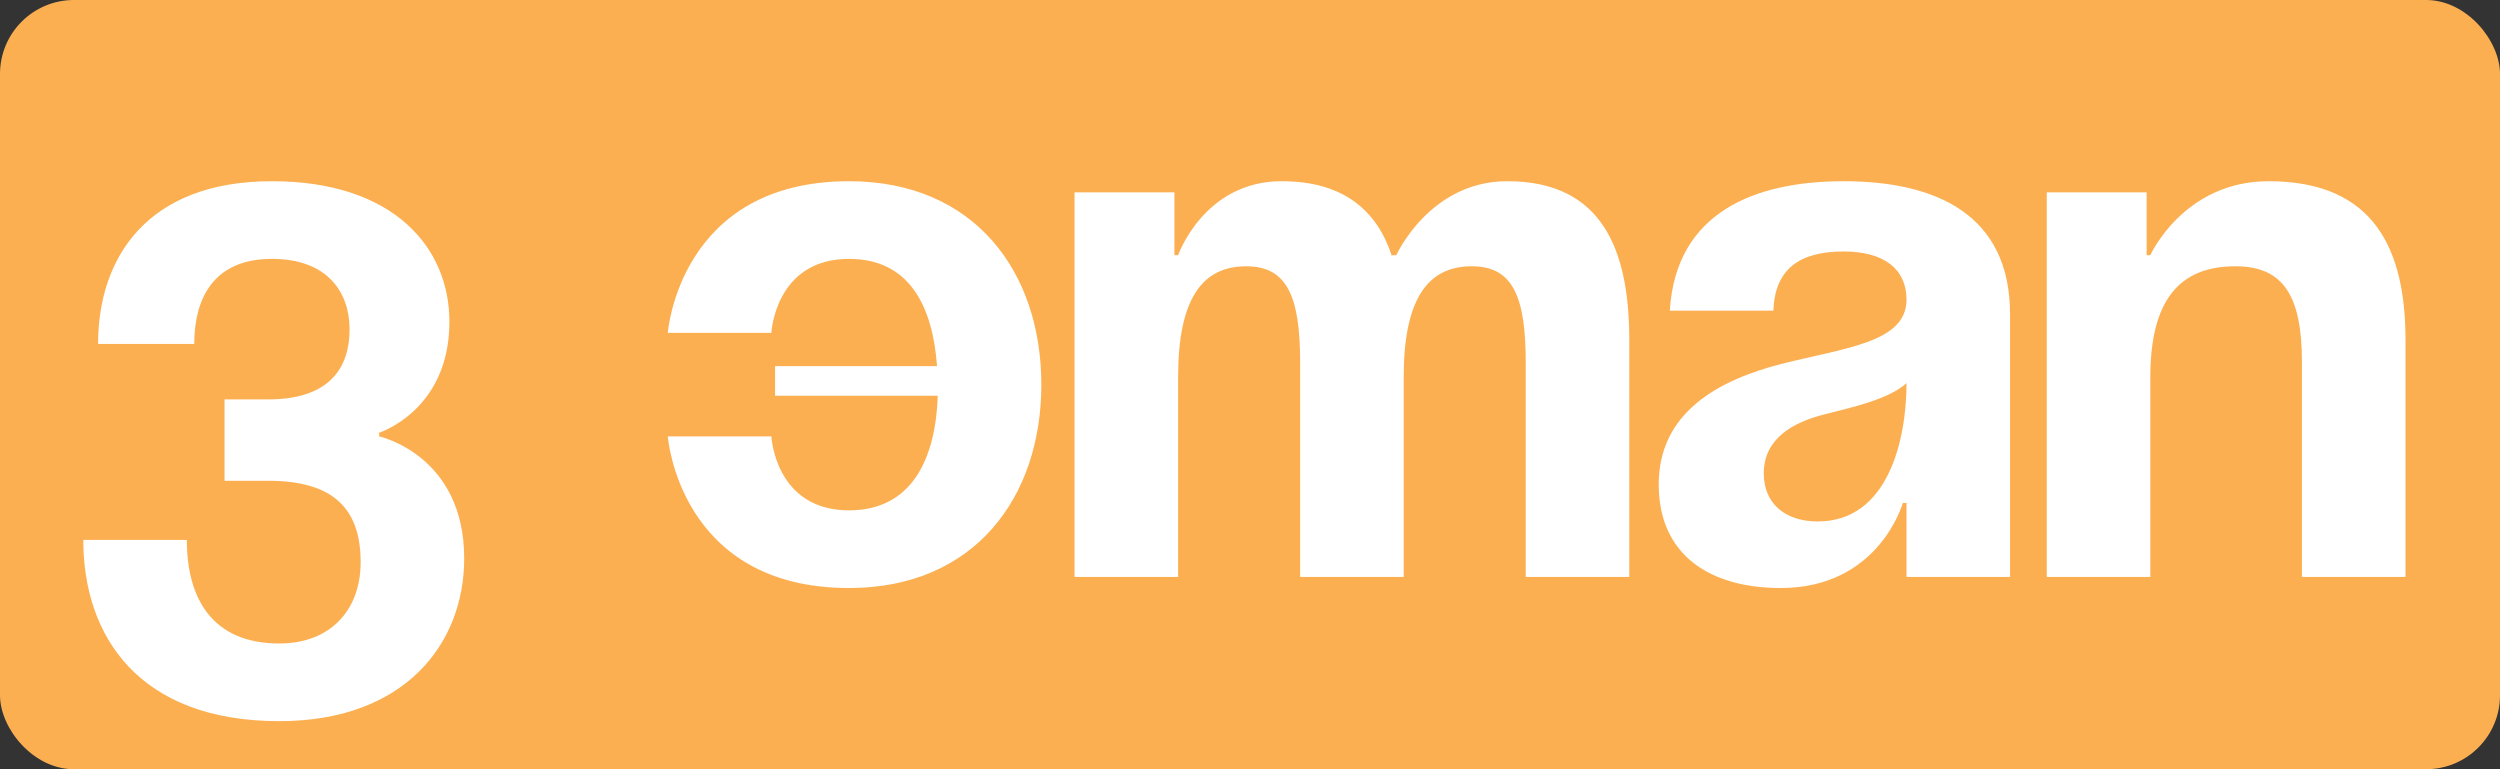
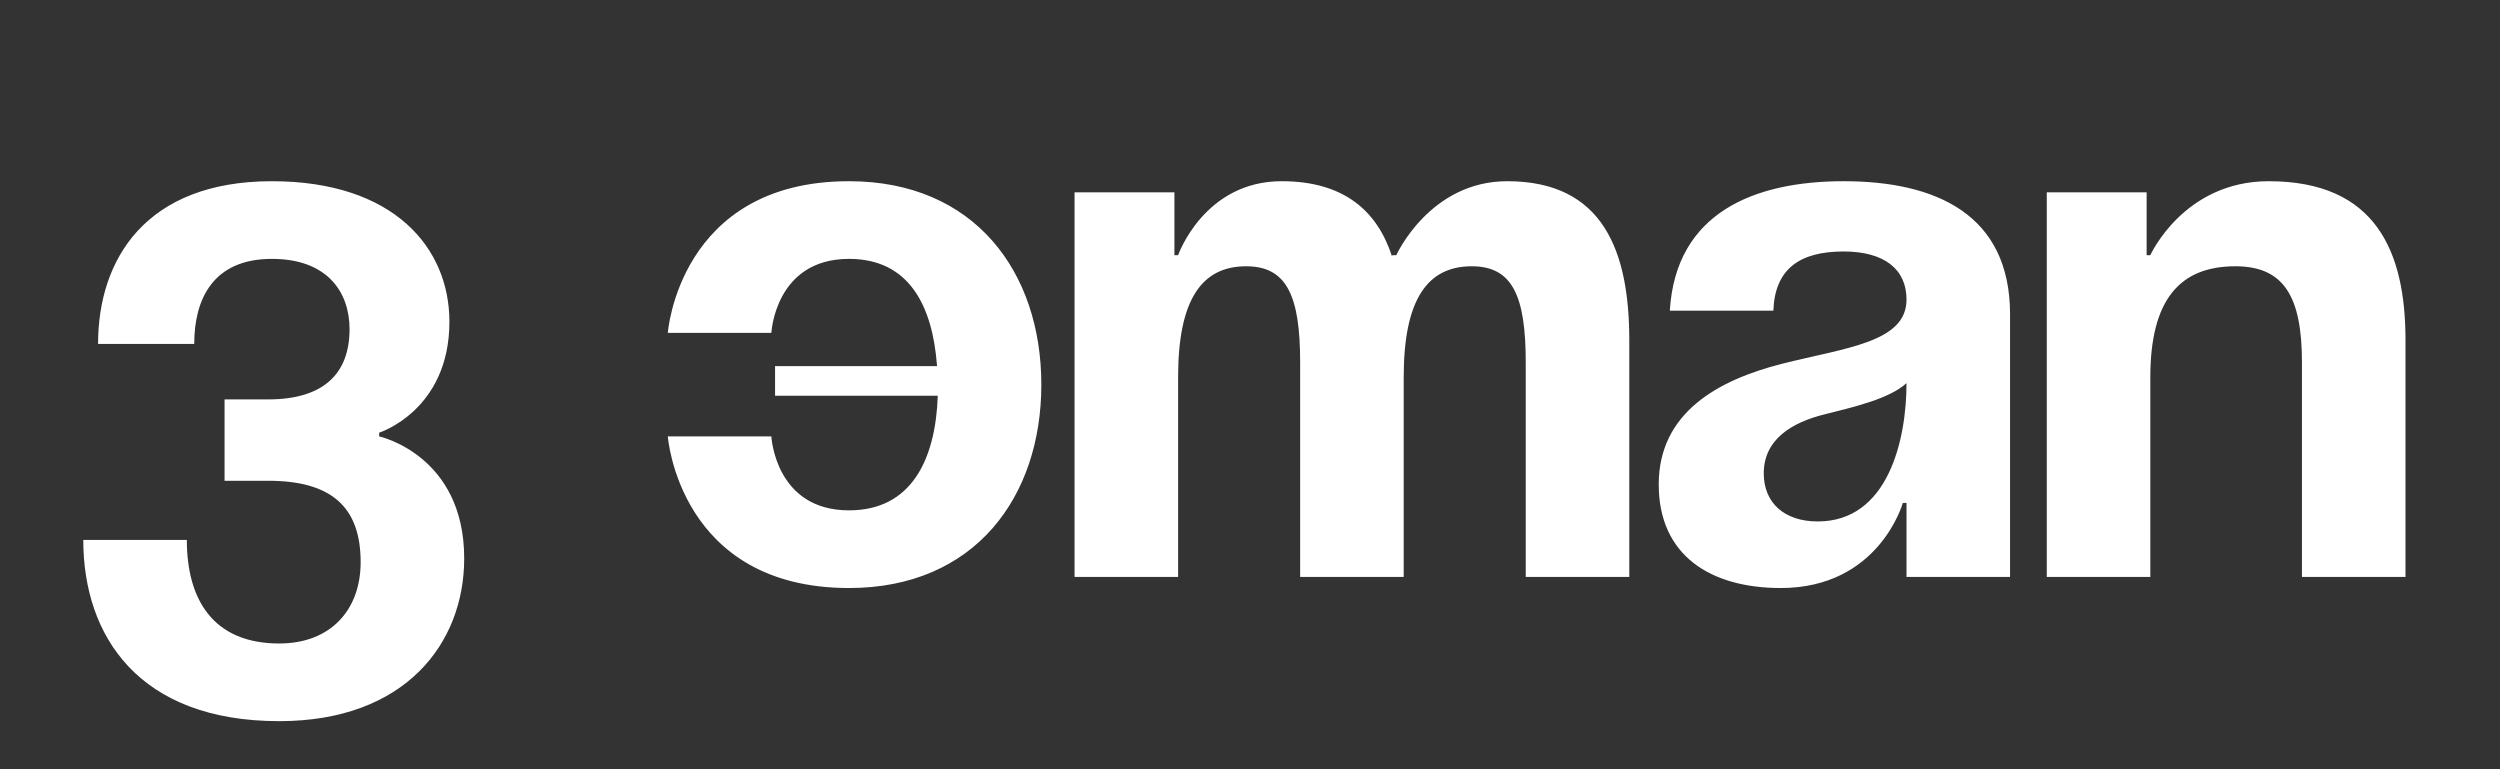
<svg xmlns="http://www.w3.org/2000/svg" width="169" height="52" viewBox="0 0 169 52" fill="none">
  <rect x="0" y="0" width="169" height="52" fill="#333333" stroke="none" />
-   <rect width="169" height="52" rx="5" fill="#FCAF51" />
  <path d="M5.63 36.5H12.63C12.63 40.5 14.38 43.5 18.88 43.5C22.33 43.5 24.38 41.25 24.38 38C24.38 34.25 22.38 32.5 18.13 32.5H15.18V27H18.13C21.88 27 23.63 25.25 23.63 22.25C23.63 19.75 22.13 17.5 18.38 17.5C14.38 17.5 13.13 20.25 13.13 23.25H6.63C6.63 17.5 9.88 12.25 18.38 12.25C26.63 12.25 30.38 16.75 30.38 21.75C30.38 27.75 25.63 29.25 25.63 29.25V29.5C25.63 29.5 31.38 30.75 31.38 37.75C31.38 43.5 27.38 48.75 18.88 48.75C9.38 48.75 5.63 43 5.63 36.5ZM52.394 26.75V24.75H63.344C63.044 20.65 61.444 17.5 57.394 17.5C52.394 17.5 52.144 22.5 52.144 22.5H45.144C45.144 22.5 45.894 12.25 57.394 12.25C65.894 12.25 70.394 18.4 70.394 26C70.394 33.6 65.894 39.75 57.394 39.75C45.894 39.75 45.144 29.5 45.144 29.5H52.144C52.144 29.5 52.394 34.5 57.394 34.5C61.594 34.5 63.244 31.1 63.394 26.75H52.394ZM87.89 39V24.5C87.89 20 86.99 18 84.24 18C81.24 18 79.64 20.25 79.64 25.5V39H72.64V13H79.39V17.25H79.64C79.64 17.25 81.39 12.25 86.64 12.25C90.84 12.25 93.09 14.25 94.09 17.3L94.14 17.25H94.39C94.39 17.25 96.64 12.25 101.89 12.25C108.39 12.25 110.14 17 110.14 23V39H103.14V24.5C103.14 20 102.24 18 99.49 18C96.49 18 94.89 20.25 94.89 25.5V39H87.89ZM119.88 21H112.88C113.28 14.35 118.63 12.25 124.63 12.25C130.88 12.25 135.88 14.5 135.88 21.25V39H128.88V34H128.63C128.63 34 127.03 39.75 120.38 39.75C115.63 39.75 112.13 37.55 112.13 32.75C112.13 27.9 116.13 25.7 120.43 24.6C124.78 23.5 128.88 23.15 128.88 20.25C128.88 18.2 127.38 17 124.63 17C121.63 17 119.98 18.2 119.88 21ZM128.88 25.9C127.73 26.95 125.38 27.5 123.38 28C121.13 28.55 119.23 29.7 119.23 32C119.23 34 120.63 35.25 122.88 35.25C127.63 35.25 128.88 29.75 128.88 25.9ZM138.362 39V13H145.112V17.25H145.362C145.362 17.25 147.612 12.25 153.362 12.25C160.612 12.25 162.612 17 162.612 23V39H155.612V24.5C155.612 20 154.362 18 151.112 18C147.362 18 145.362 20.25 145.362 25.5V39H138.362Z" fill="white" />
</svg>